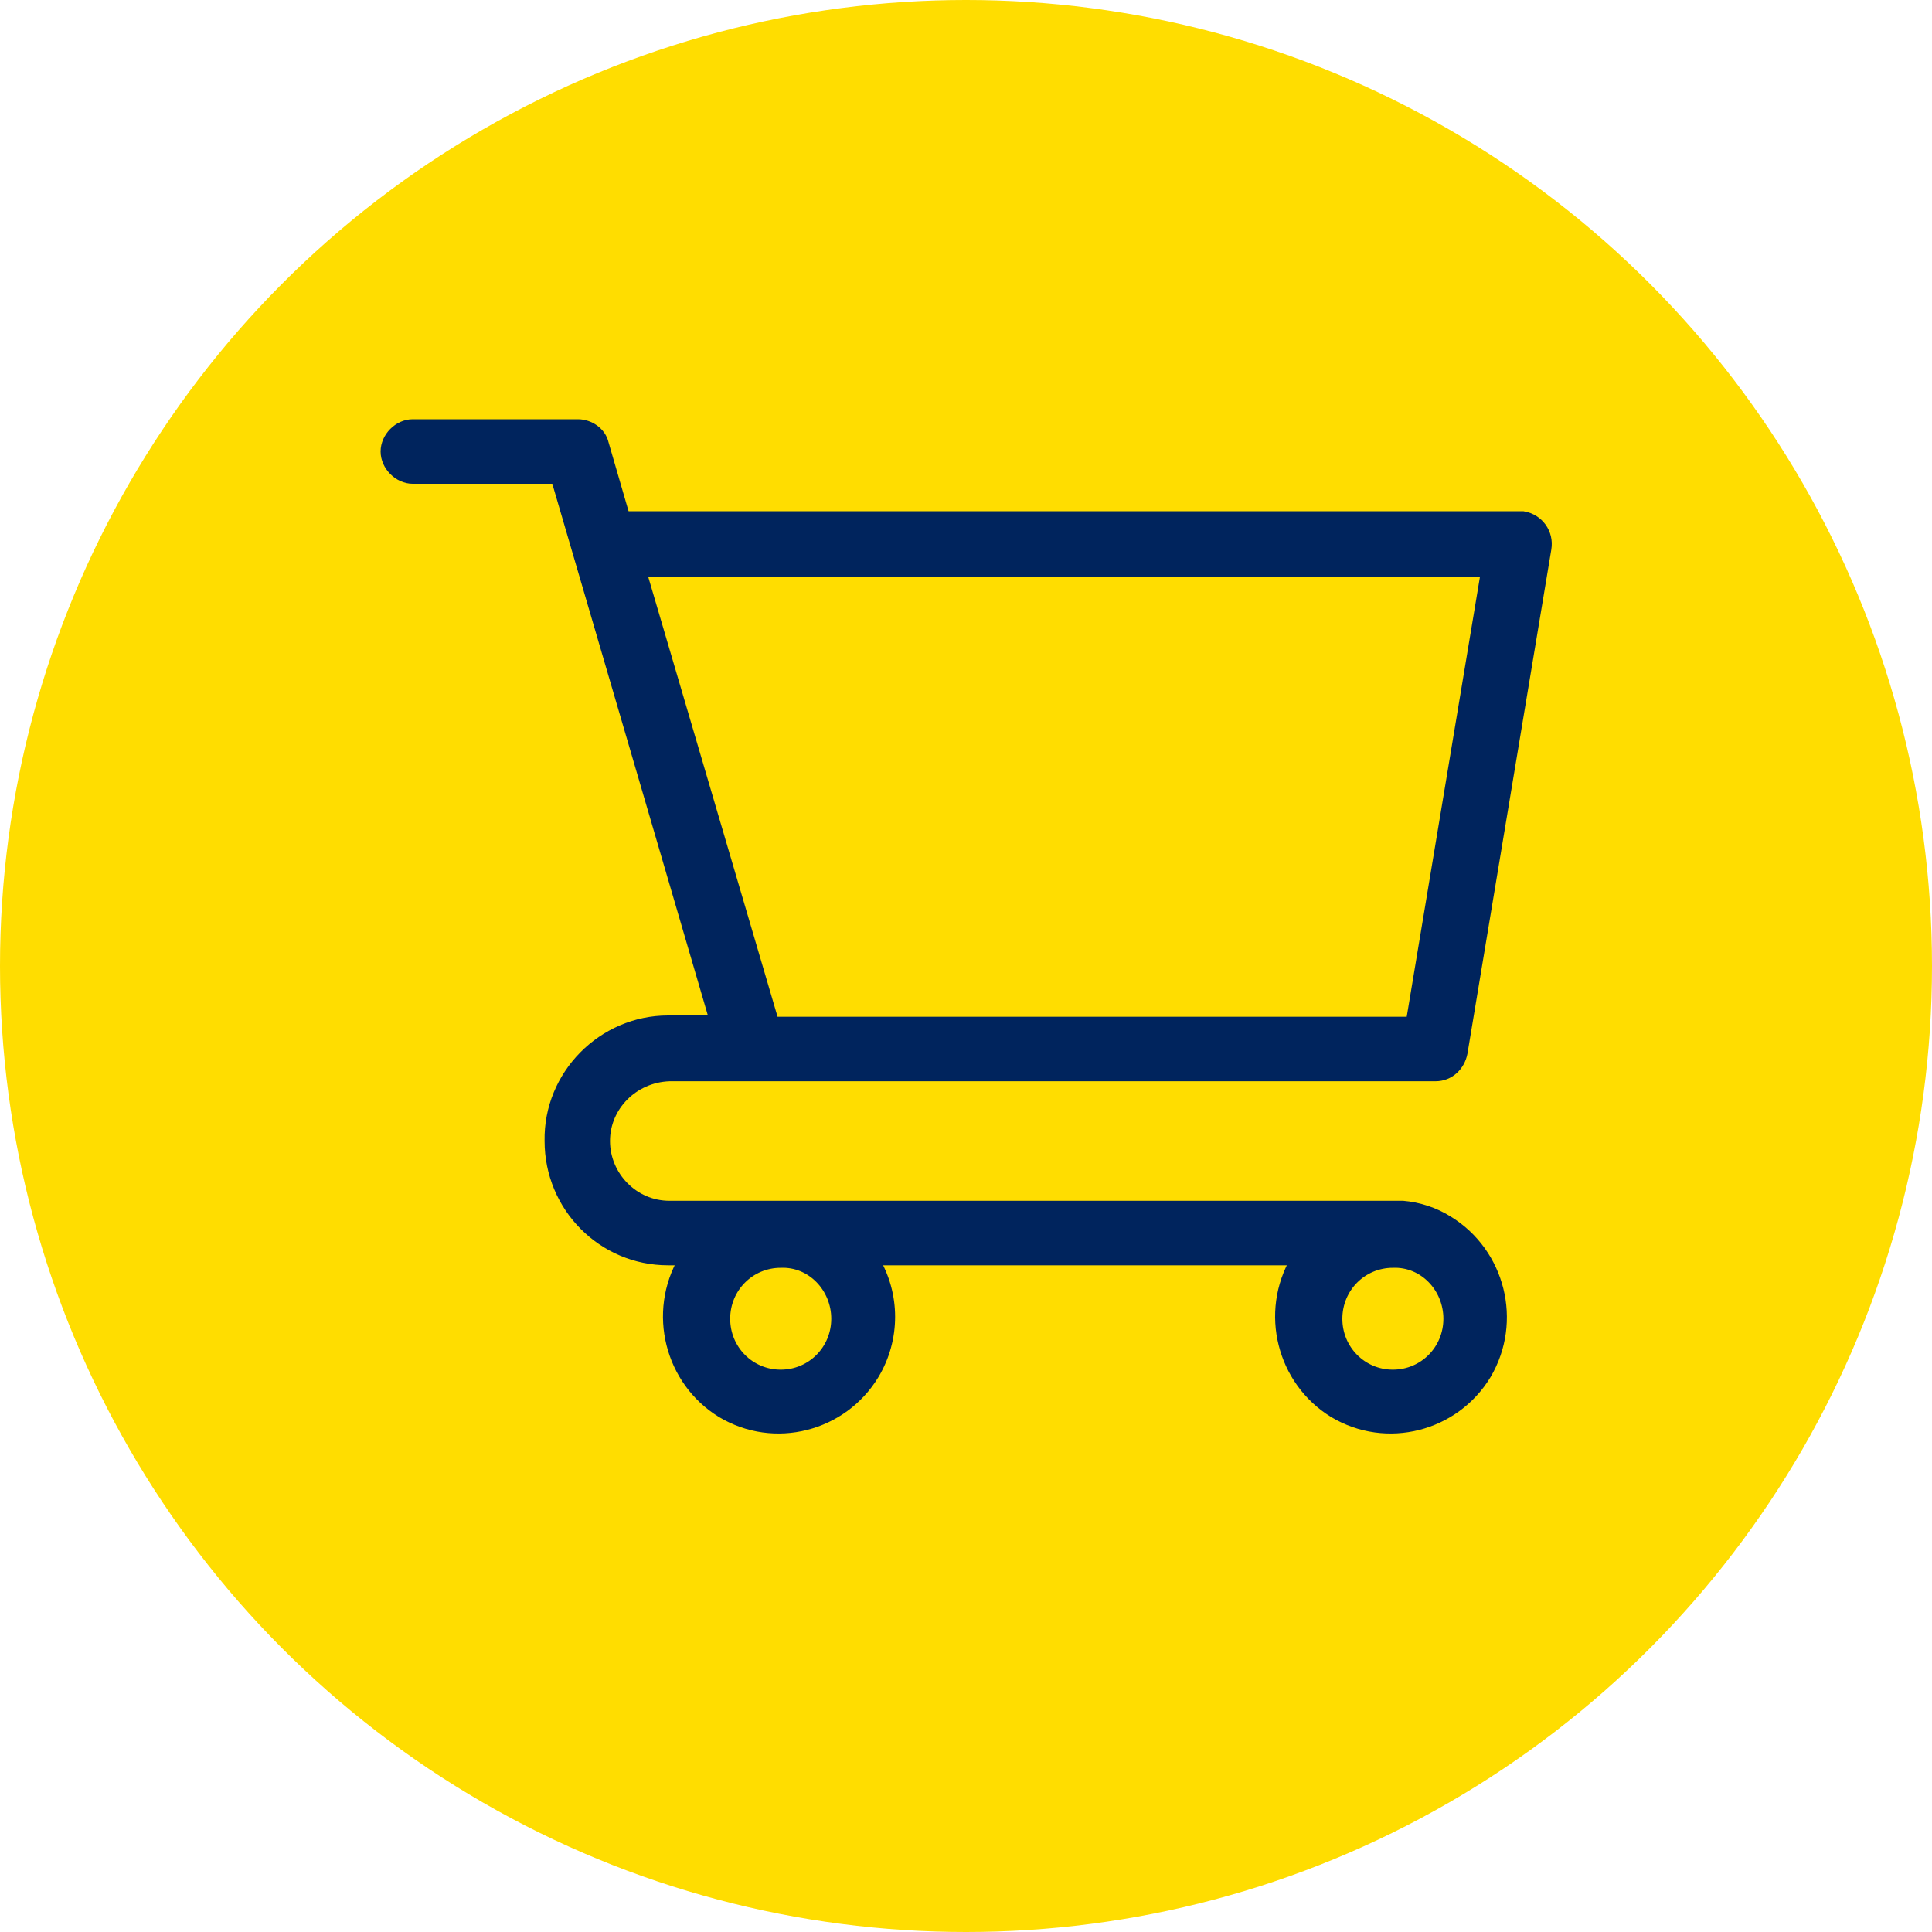
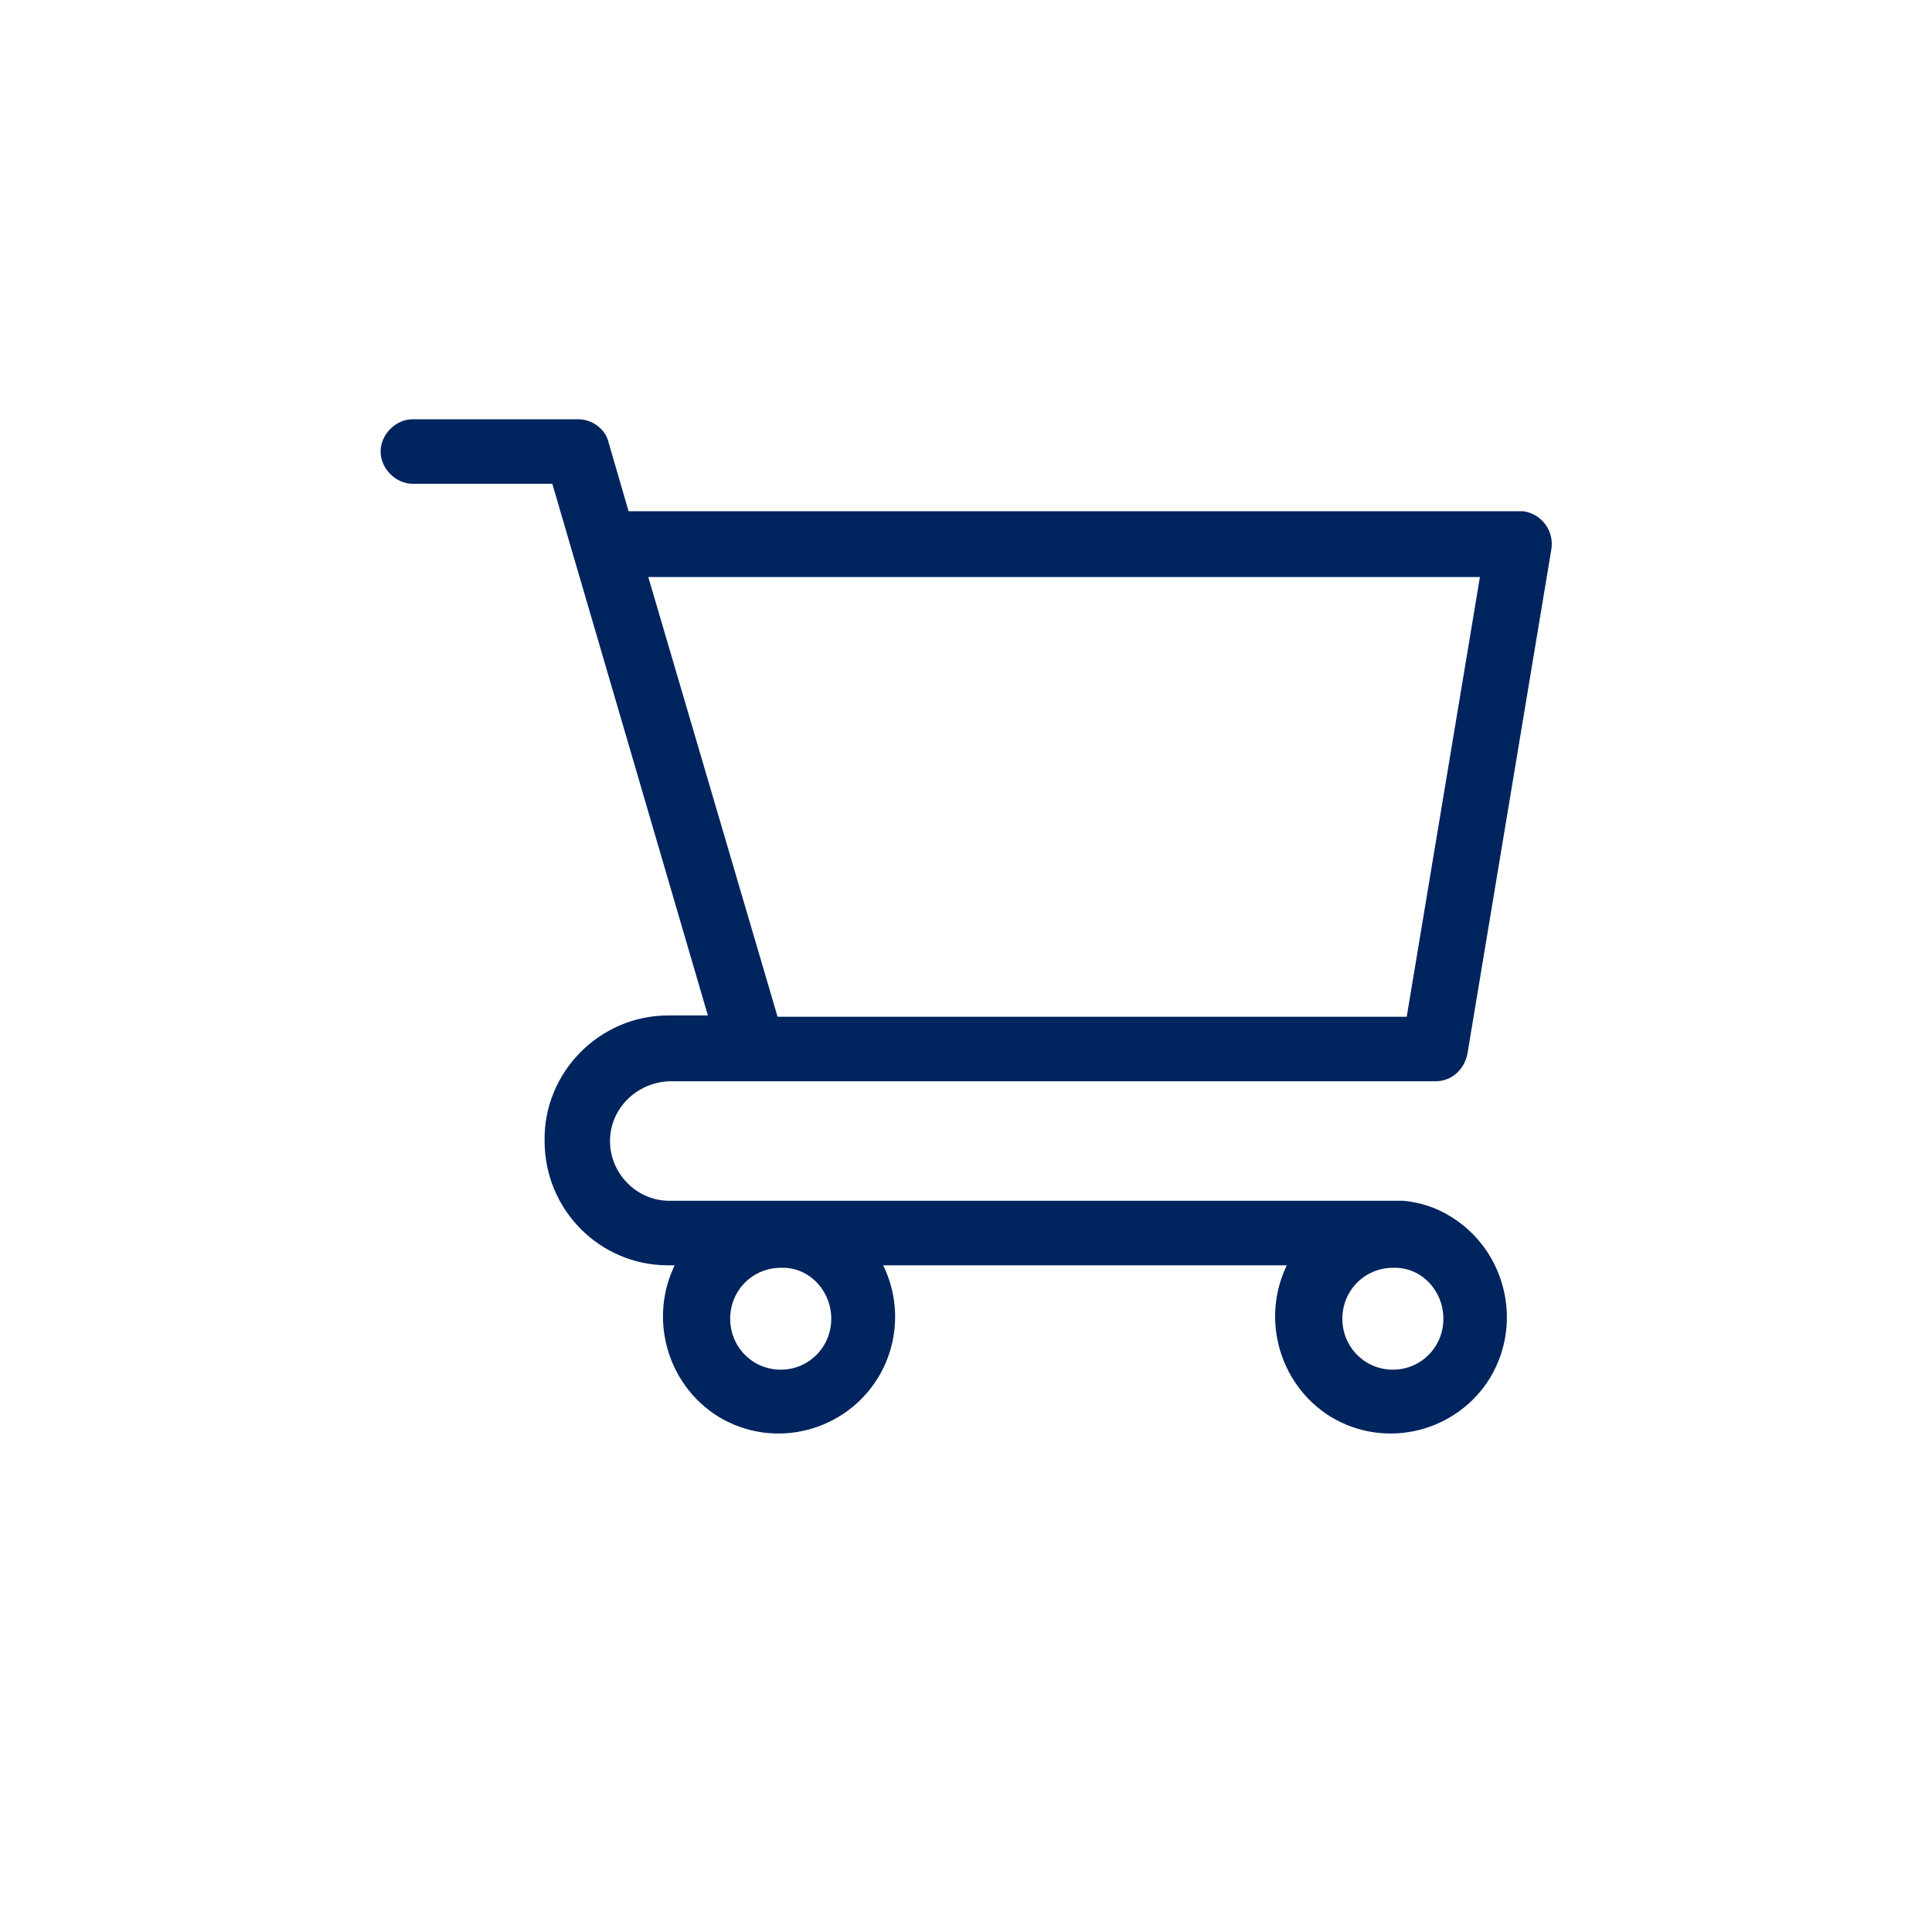
<svg xmlns="http://www.w3.org/2000/svg" width="50" height="50" viewBox="0 0 50 50" fill="none">
-   <circle cx="25" cy="25" r="25" fill="#FFDD00" />
  <path d="M39.287 13.381H16.155L15.605 11.489C15.54 11.196 15.248 11 14.957 11H10.68C10.324 11 10 11.326 10 11.685C10 12.044 10.324 12.37 10.68 12.37H14.406L18.52 26.43H17.289C15.605 26.43 14.212 27.833 14.244 29.529C14.244 31.226 15.605 32.596 17.289 32.596H17.711C16.901 33.966 17.354 35.728 18.683 36.543C20.043 37.359 21.793 36.902 22.603 35.565C23.153 34.651 23.153 33.509 22.603 32.596H33.553C32.743 33.966 33.197 35.728 34.525 36.543C35.886 37.359 37.635 36.902 38.445 35.565C39.255 34.194 38.801 32.433 37.473 31.617C37.117 31.389 36.696 31.259 36.307 31.226C36.274 31.226 36.209 31.226 36.177 31.226H17.322C16.382 31.226 15.637 30.443 15.637 29.529C15.637 28.616 16.382 27.866 17.322 27.833H19.492H37.149C37.505 27.833 37.765 27.572 37.829 27.246L40 14.197C40.065 13.806 39.806 13.447 39.417 13.381C39.384 13.381 39.32 13.381 39.287 13.381ZM21.663 34.129C21.663 34.945 21.015 35.597 20.205 35.597C19.395 35.597 18.747 34.945 18.747 34.129C18.747 33.314 19.395 32.661 20.205 32.661C21.015 32.629 21.663 33.314 21.663 34.129ZM37.505 34.129C37.505 34.945 36.858 35.597 36.047 35.597C35.238 35.597 34.59 34.945 34.59 34.129C34.59 33.314 35.238 32.661 36.047 32.661C36.858 32.629 37.505 33.314 37.505 34.129ZM36.533 26.463H20.011L16.577 14.784H38.477L36.533 26.463Z" fill="#00245D" stroke="#00245D" stroke-width="0.3" />
</svg>